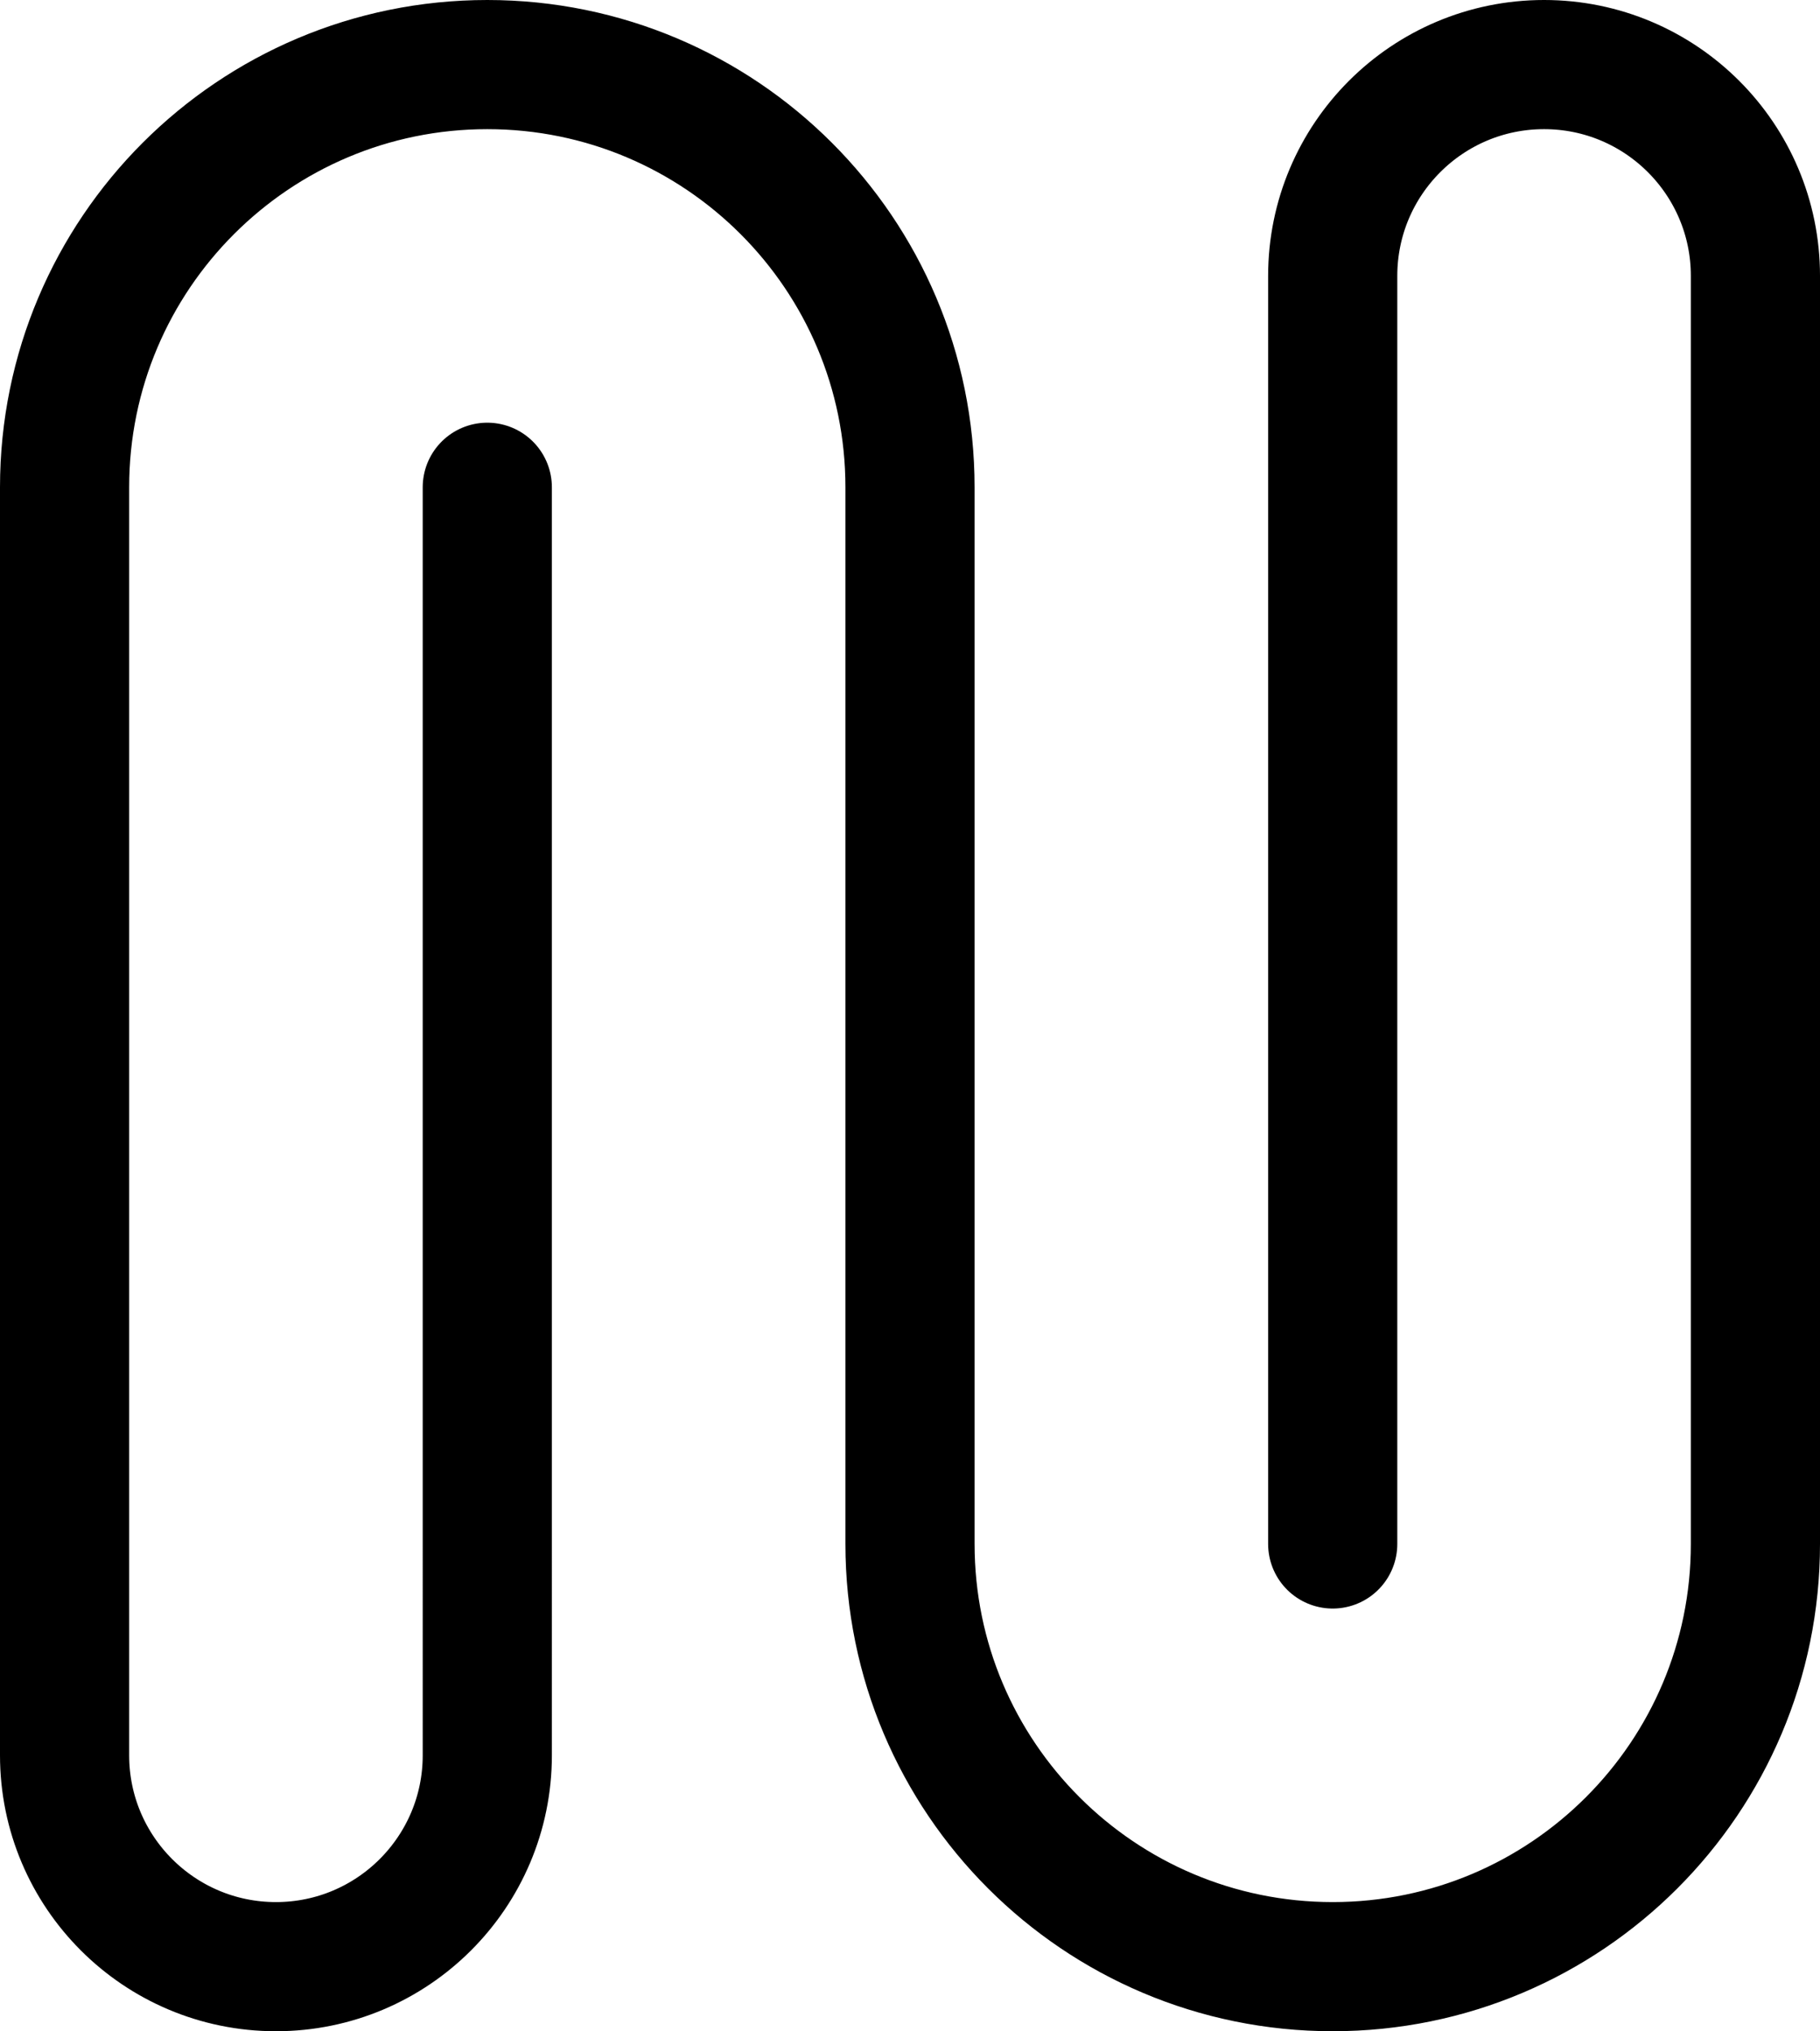
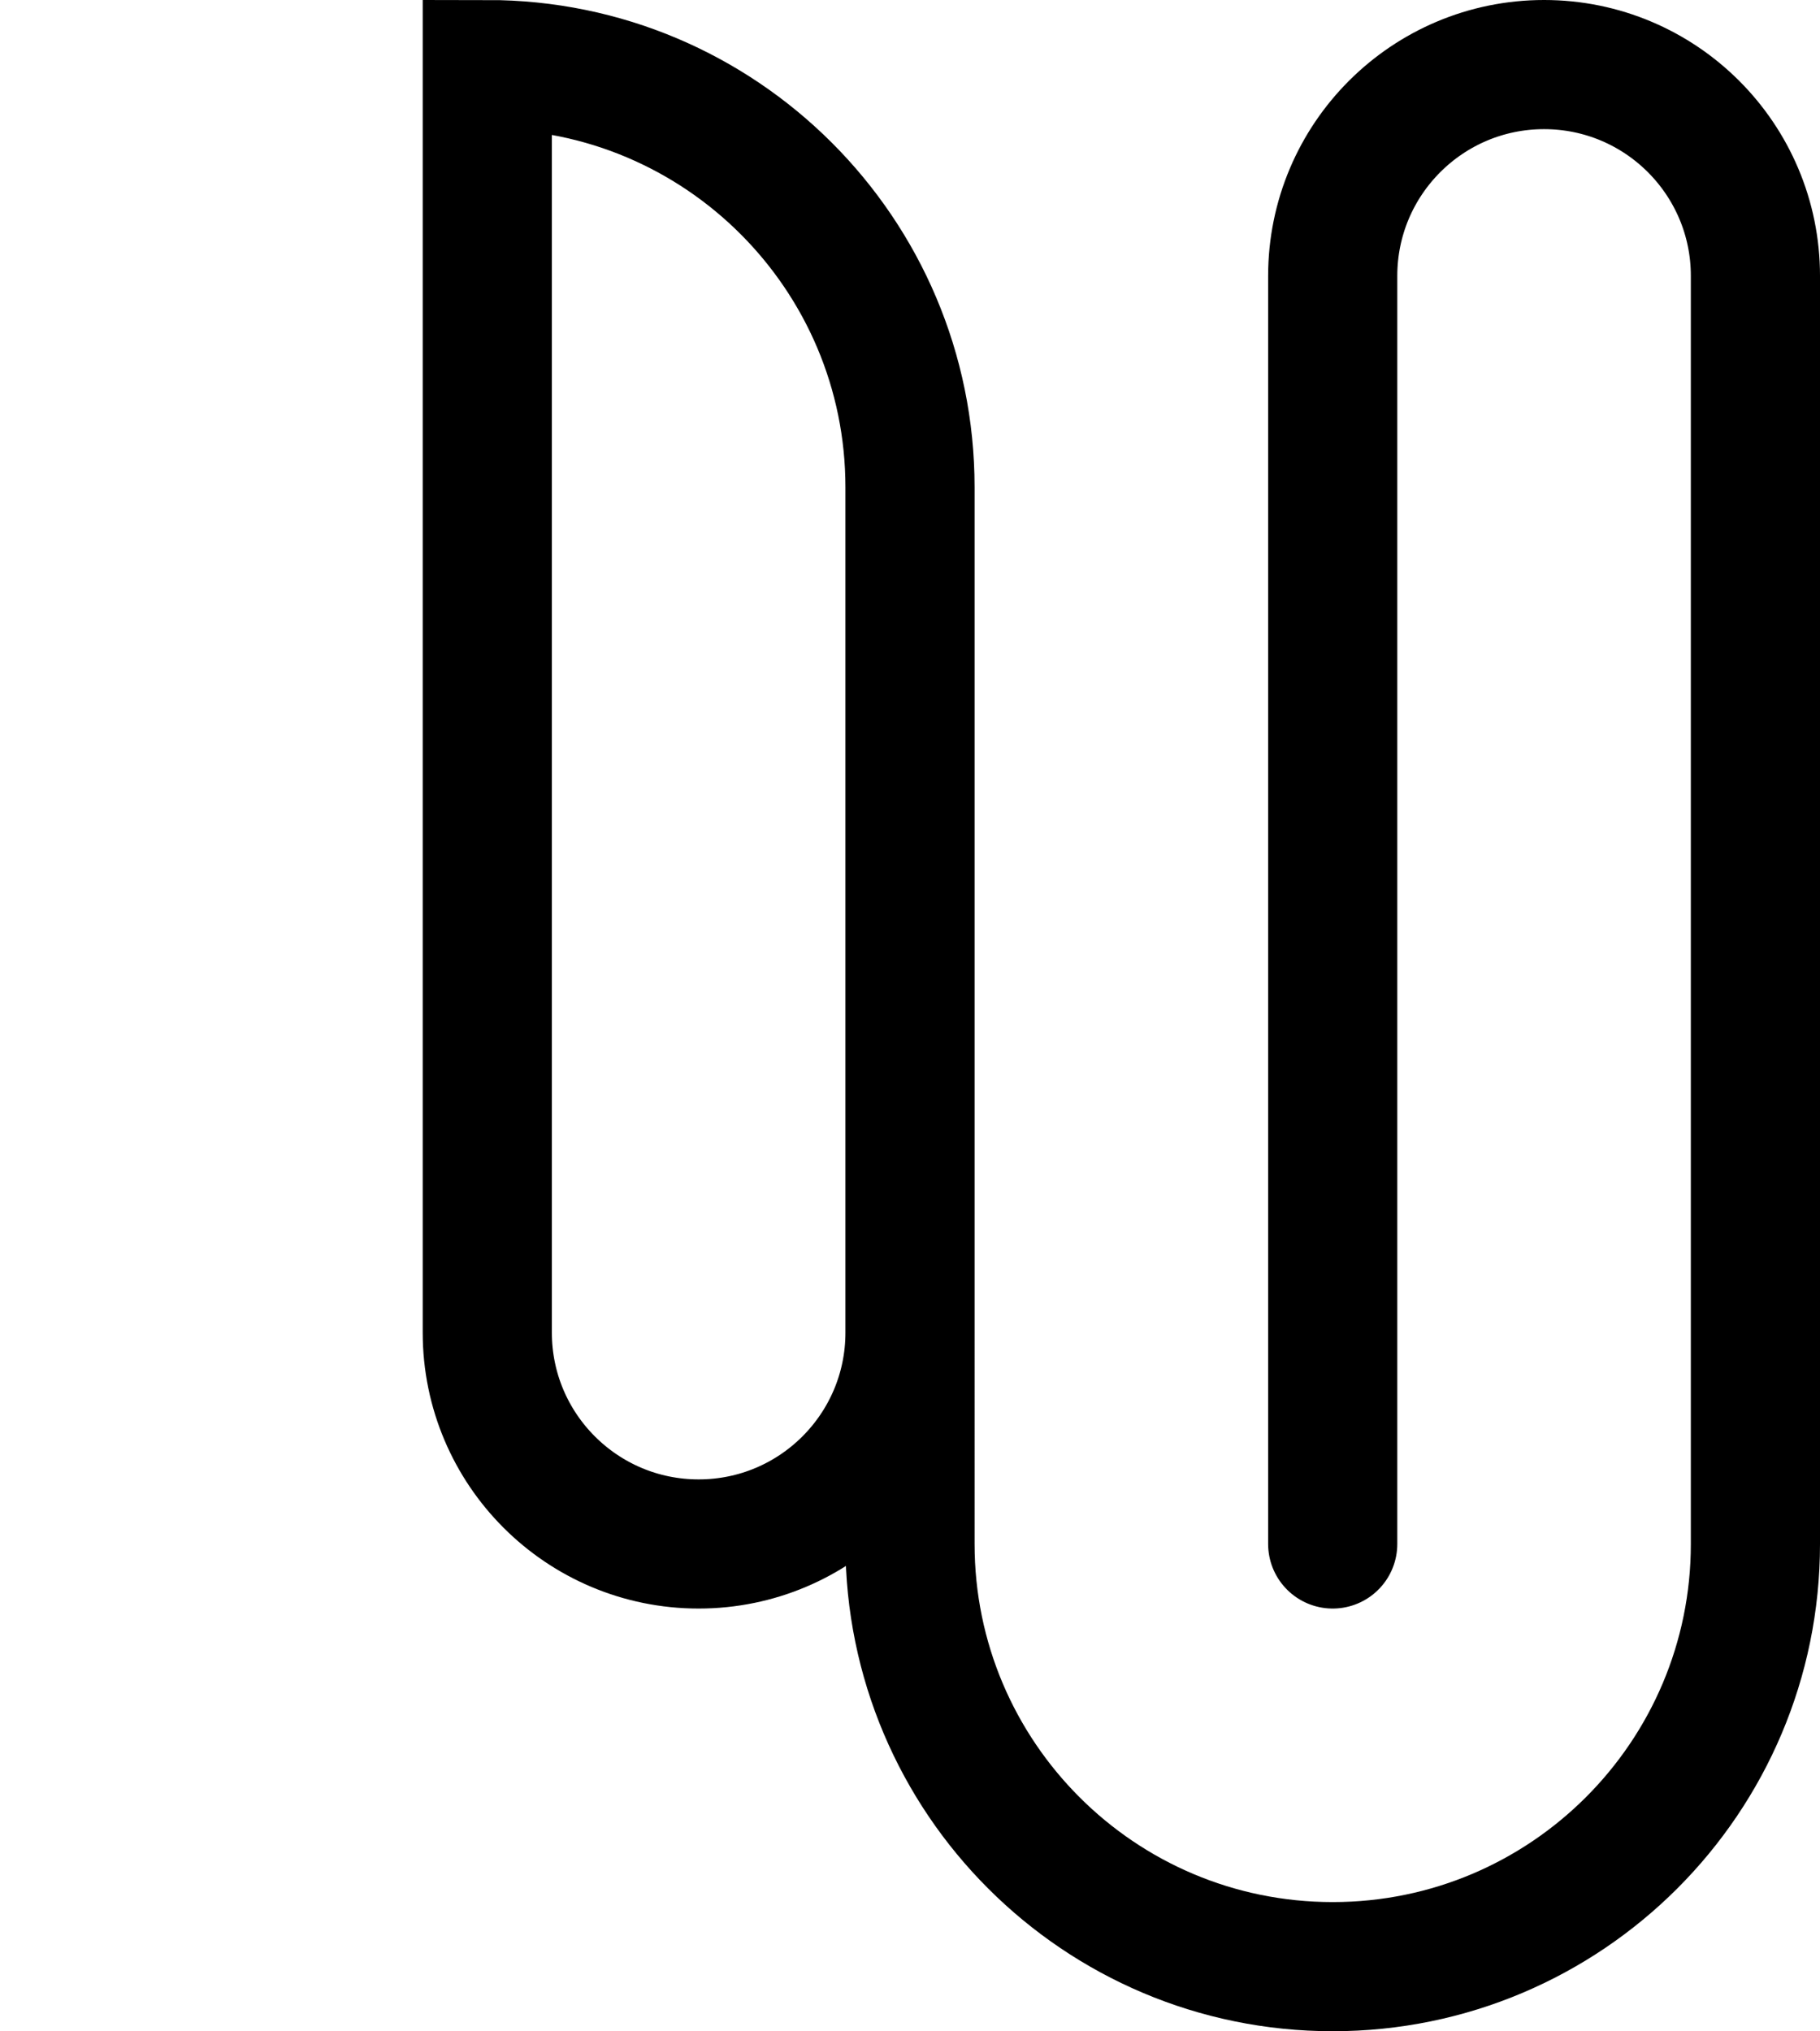
<svg xmlns="http://www.w3.org/2000/svg" id="Ebene_2" viewBox="0 0 155 173">
  <defs>
    <style>.cls-1{fill:none;stroke:#000;stroke-linecap:round;stroke-miterlimit:10;stroke-width:11px;}</style>
  </defs>
  <g id="Ebene_1-2">
-     <path class="cls-1" d="m113.5,131.5V23.5c0-9.94,8.06-18,18-18s18,8.06,18,18v108c0,19.88-16.12,36-36,36s-36-16.12-36-36V41.5c0-19.88-16.12-36-36-36S5.5,21.62,5.5,41.5v108c0,9.94,8.06,18,18,18s18-8.06,18-18V41.5" />
+     <path class="cls-1" d="m113.5,131.5V23.5c0-9.94,8.06-18,18-18s18,8.06,18,18v108c0,19.88-16.12,36-36,36s-36-16.12-36-36V41.5c0-19.88-16.12-36-36-36v108c0,9.94,8.06,18,18,18s18-8.06,18-18V41.5" />
  </g>
</svg>